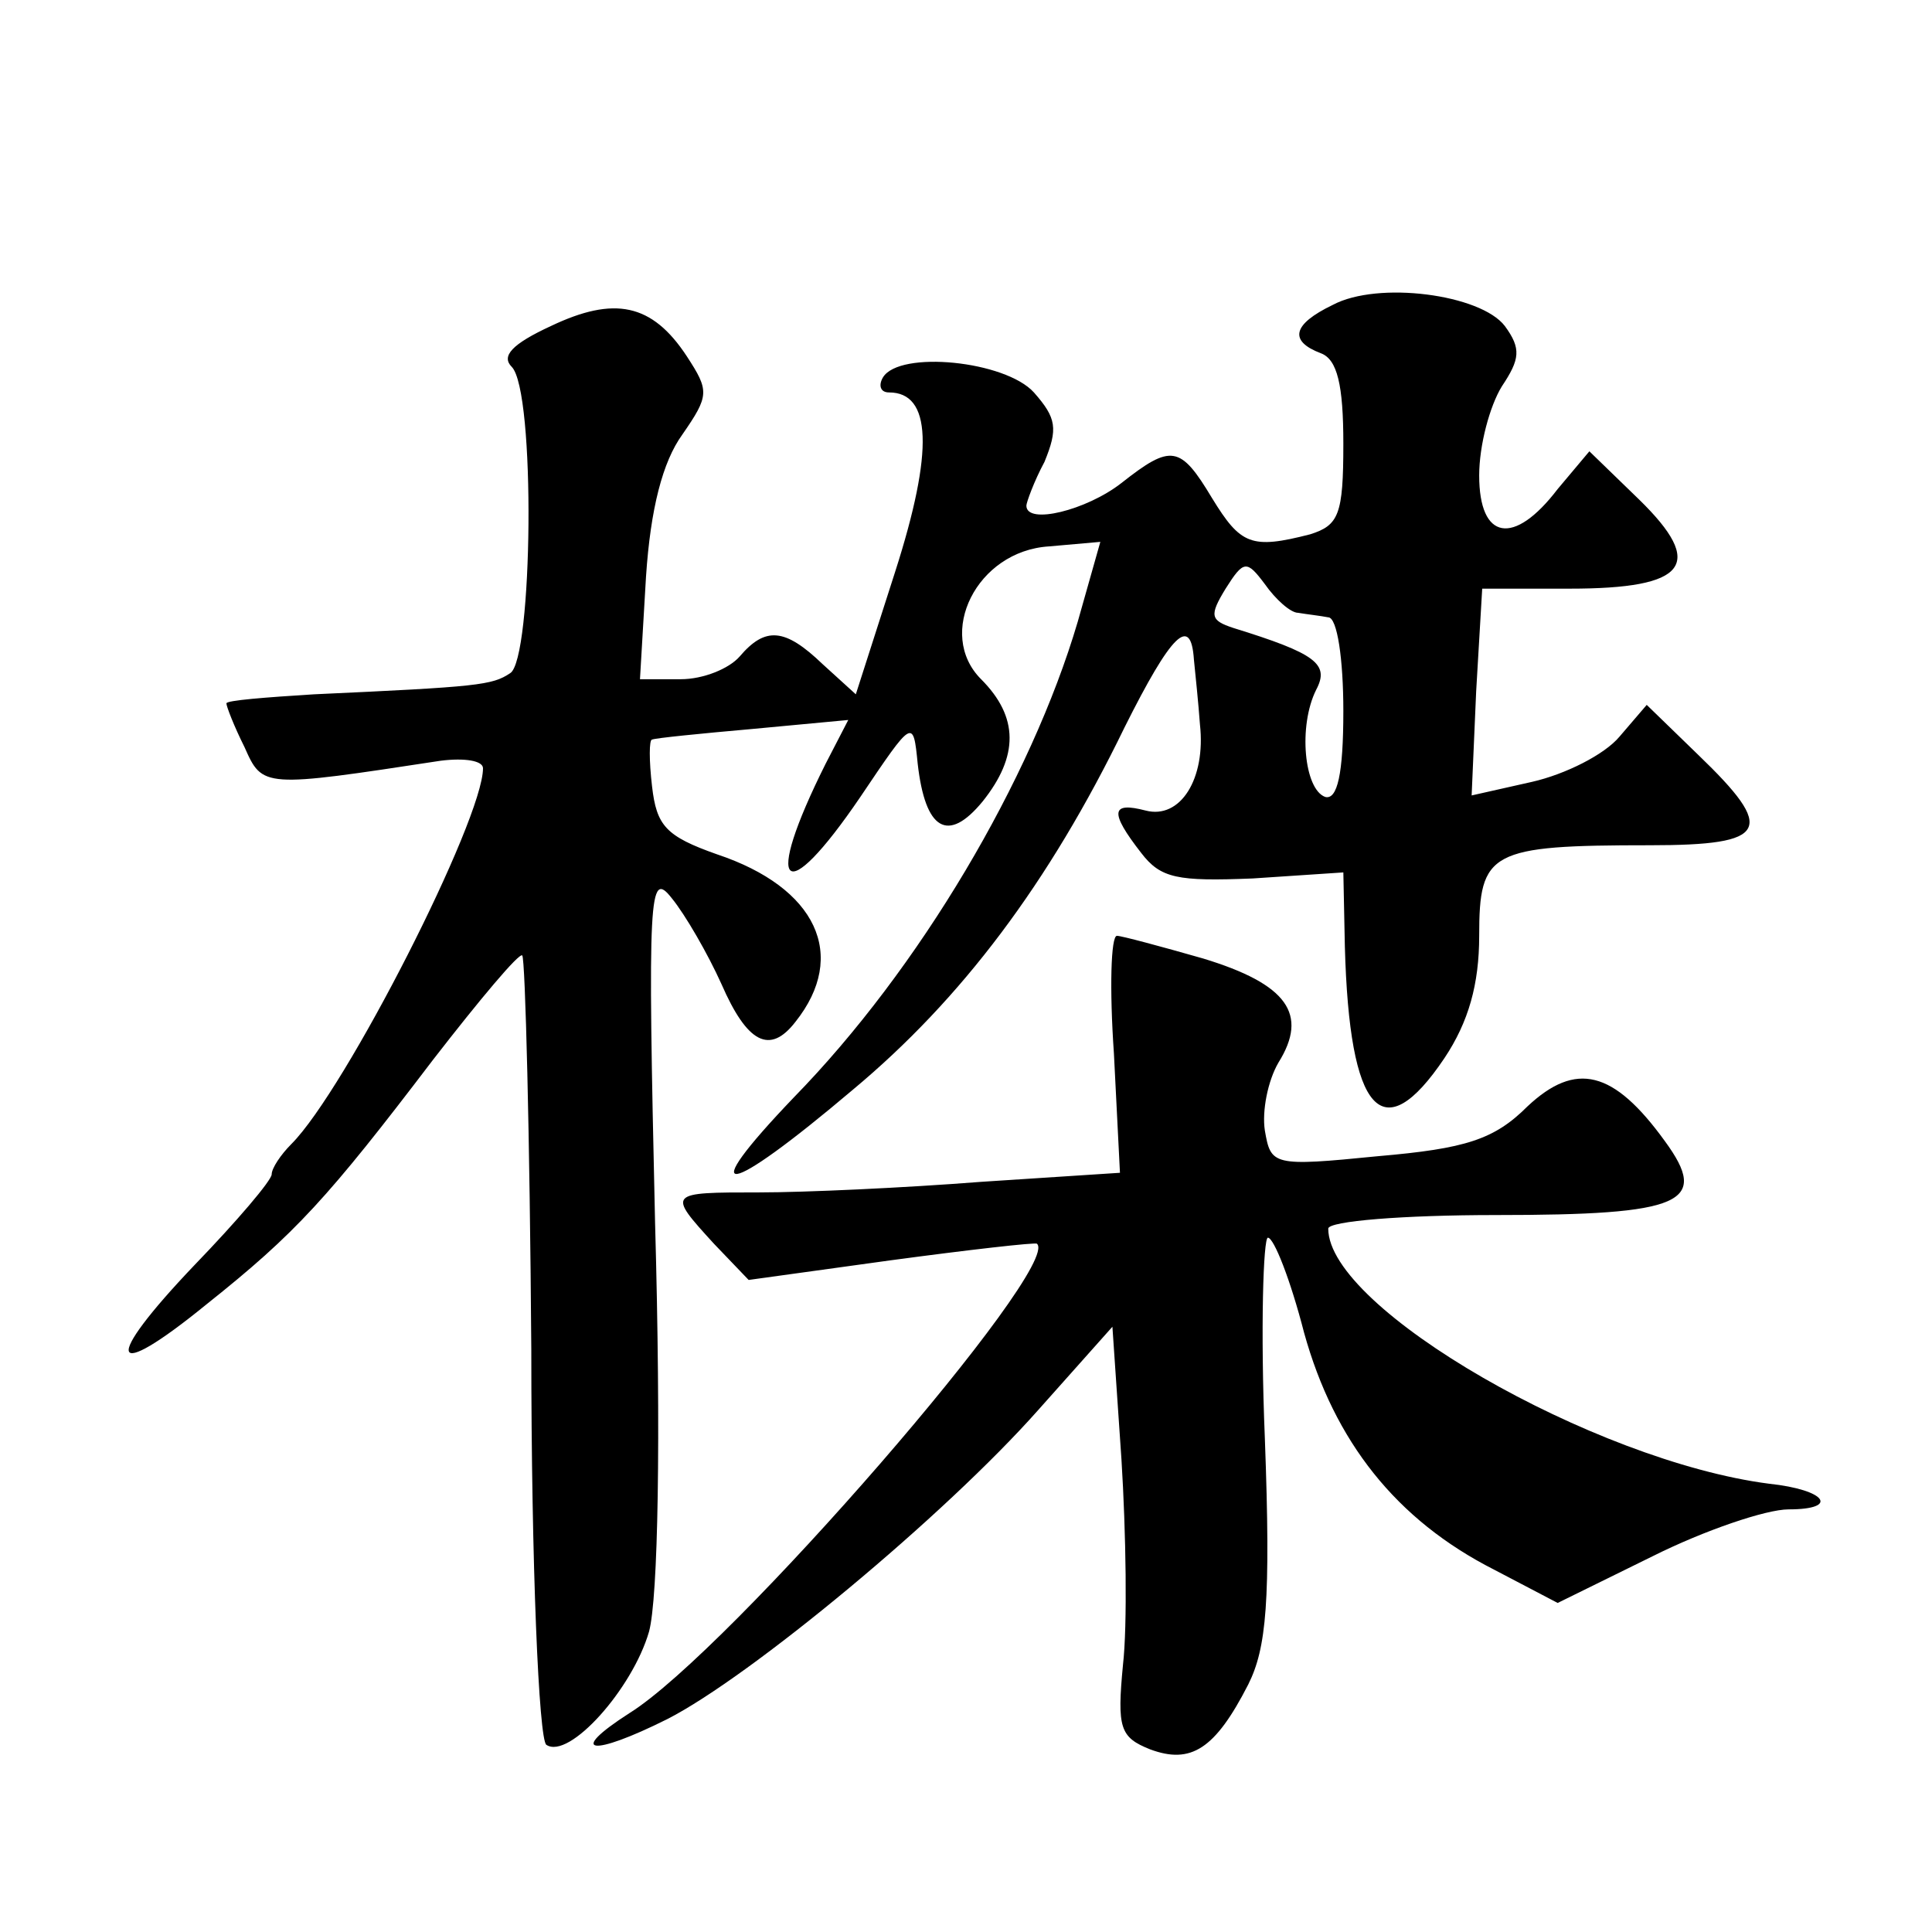
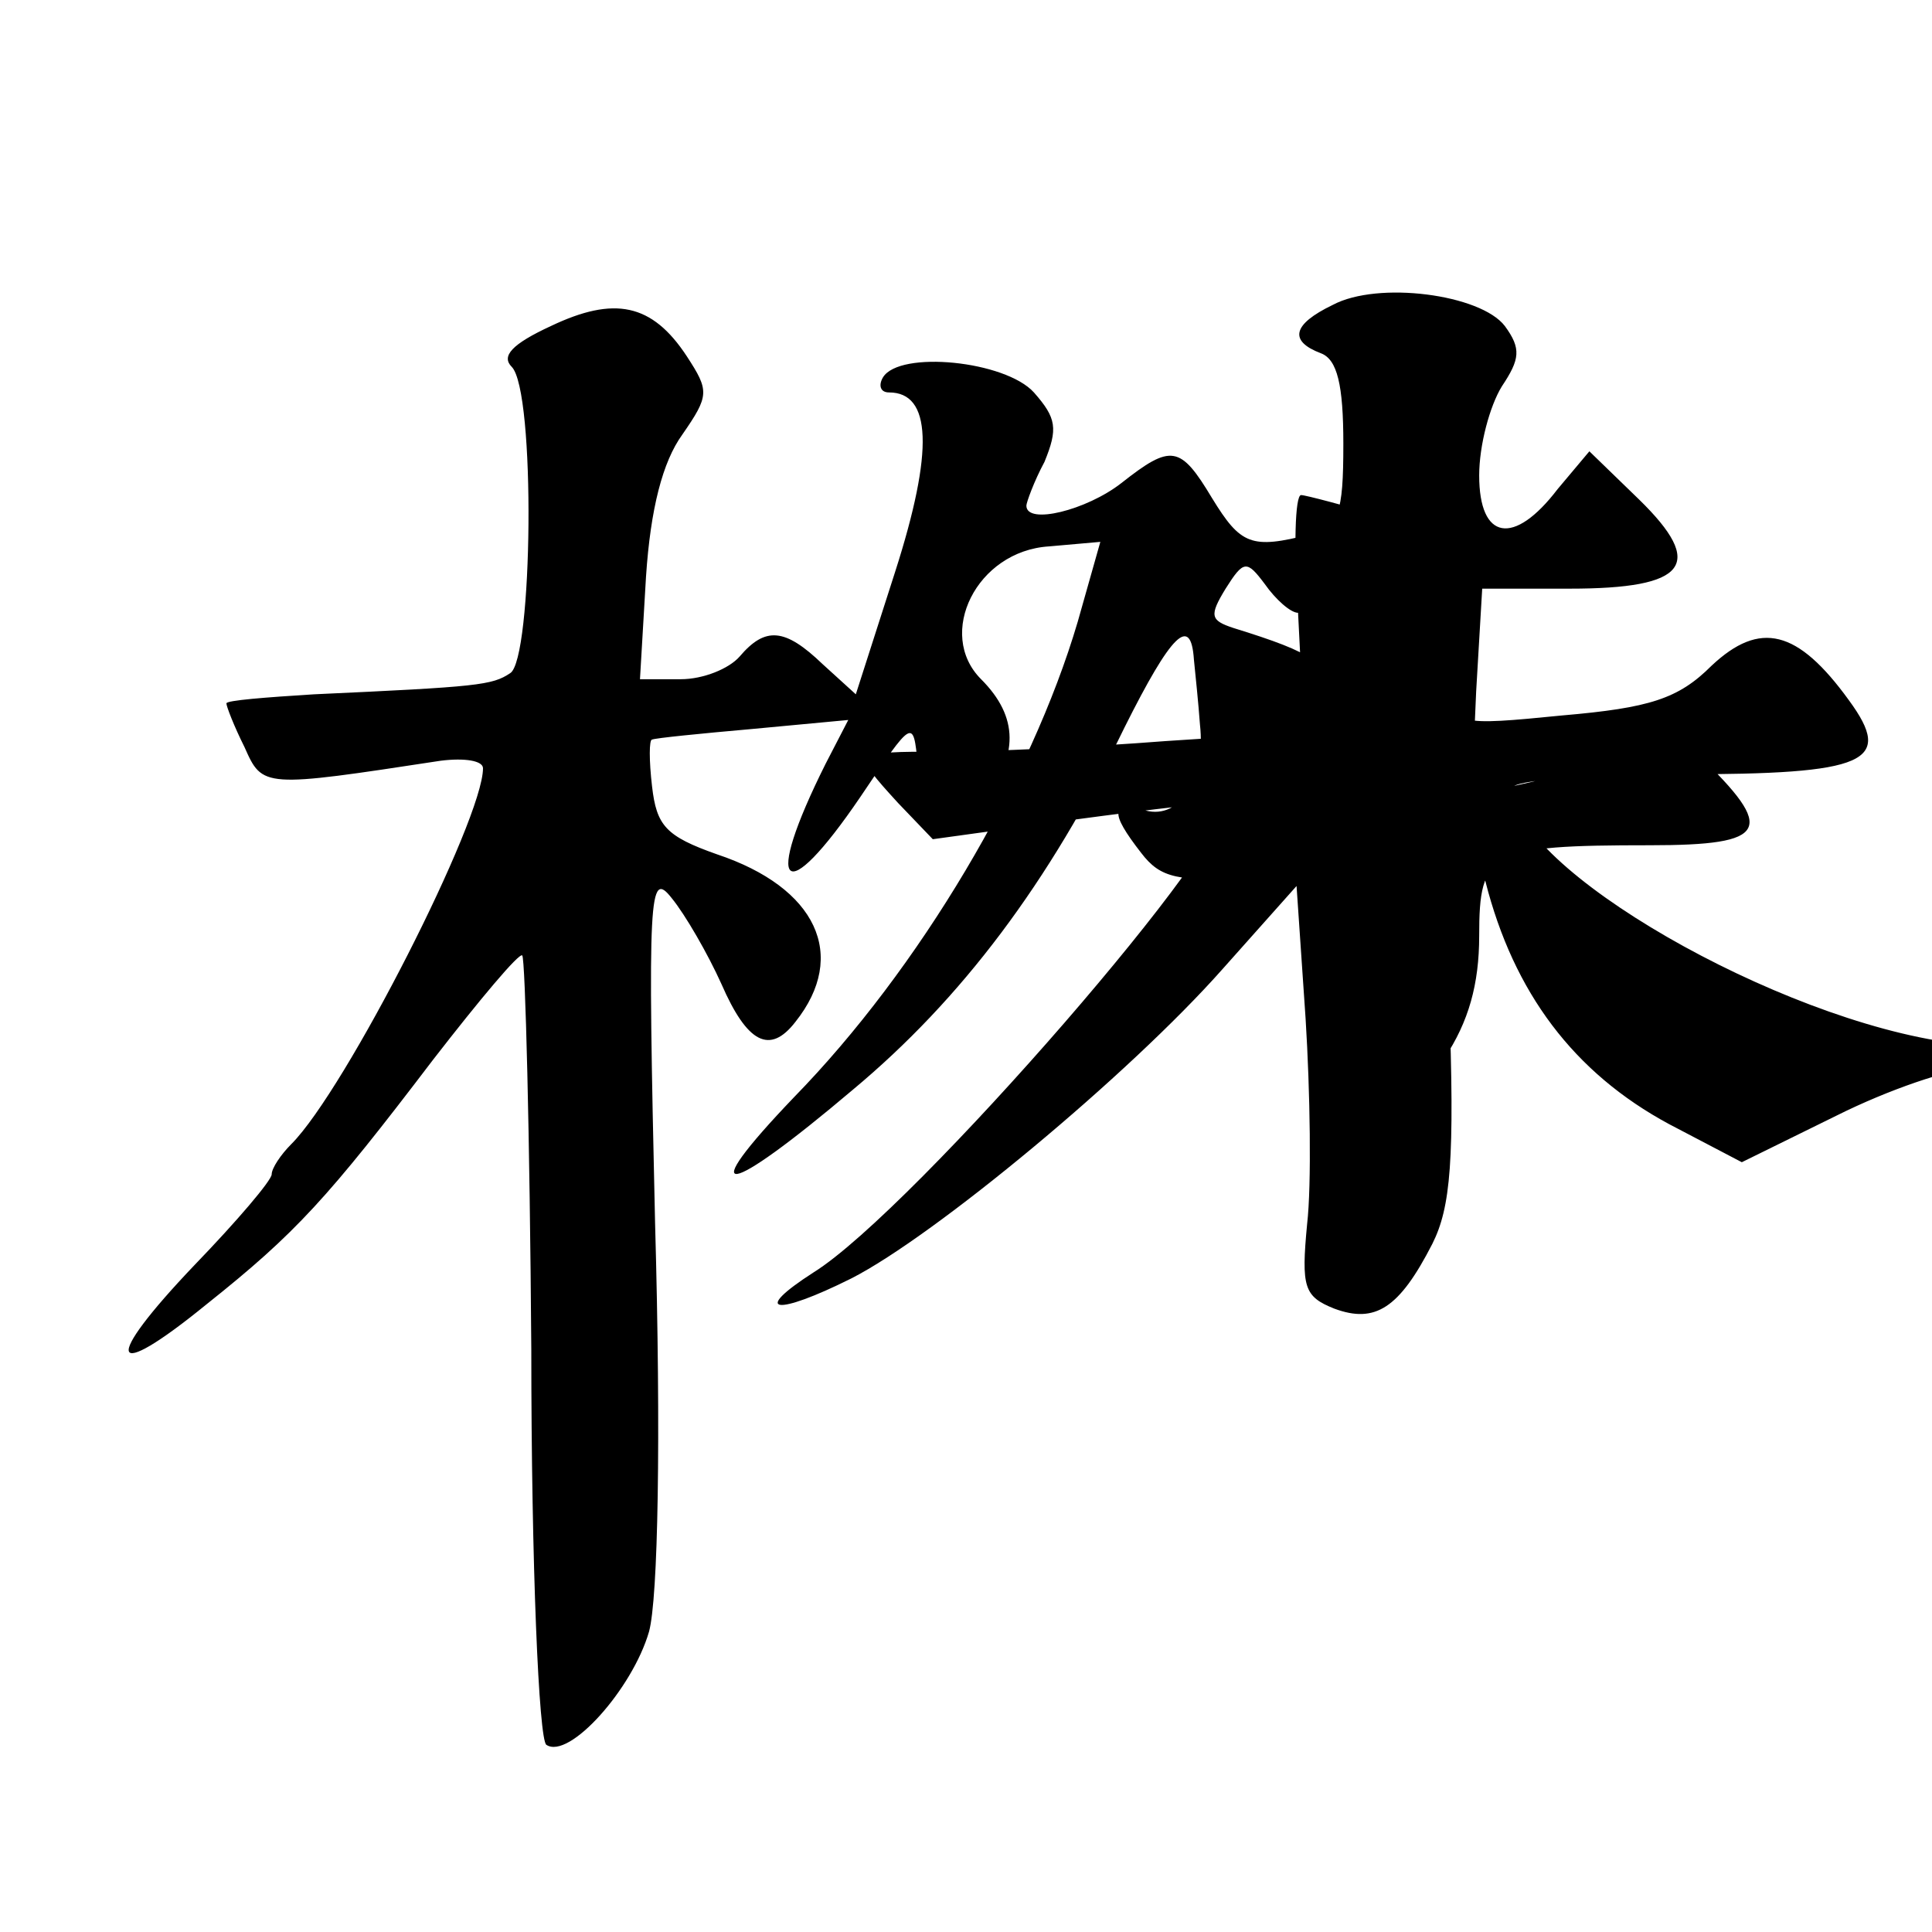
<svg xmlns="http://www.w3.org/2000/svg" version="1.0" width="128pt" height="128pt" viewBox="0 0 128 128" preserveAspectRatio="xMidYMid meet">
  <g transform="translate(0,128) scale(0.1,-0.1)" fill="#0" stroke="none">
-     <path d="M883 1078 c-27 -13 -29 -24 -8 -32 11 -4 15 -21 15 -60 0 -47 -3 -54 -22 -60 -39 -10 -46 -7 -65 24 -21 35 -27 36 -60 10 -23 -18 -63 -28 -63 -15 0 2 5 16 12 29 9 22 8 29 -7 46 -19 21 -89 28 -100 10 -3 -5 -2 -10 4 -10 28 0 30 -38 4 -119 l-26 -81 -22 20 c-25 24 -38 25 -55 5 -7 -8 -24 -15 -39 -15 l-27 0 4 68 c3 45 11 76 24 94 18 26 18 29 3 52 -23 35 -48 40 -90 20 -26 -12 -33 -20 -26 -27 16 -16 14 -194 -1 -203 -12 -8 -21 -9 -130 -14 -32 -2 -58 -4 -58 -6 0 -2 5 -15 12 -29 12 -27 12 -27 130 -9 16 2 28 0 28 -5 0 -34 -91 -213 -127 -249 -7 -7 -13 -16 -13 -20 0 -4 -23 -31 -51 -60 -62 -65 -57 -79 8 -26 59 47 80 70 150 162 31 40 57 71 59 69 2 -2 5 -119 6 -261 0 -143 5 -259 10 -262 15 -10 57 37 68 75 6 22 8 128 4 271 -5 219 -4 234 11 215 9 -11 24 -37 33 -57 17 -39 32 -47 49 -25 35 44 14 89 -52 111 -34 12 -40 19 -43 45 -2 17 -2 31 0 31 2 1 32 4 66 7 l64 6 -15 -29 c-42 -84 -28 -97 23 -22 35 52 35 52 38 22 5 -44 20 -53 43 -25 24 30 24 56 -1 81 -30 30 -3 85 45 88 l34 3 -15 -53 c-31 -105 -105 -230 -188 -315 -67 -70 -46 -67 39 5 72 60 130 137 180 240 31 62 44 75 46 45 1 -10 3 -29 4 -43 4 -36 -13 -63 -36 -57 -23 6 -24 -1 -3 -28 13 -17 24 -19 74 -17 l60 4 1 -49 c3 -111 25 -135 66 -74 16 24 23 49 23 81 0 56 7 60 113 60 79 0 84 10 32 60 l-34 33 -18 -21 c-10 -12 -36 -25 -58 -30 l-40 -9 3 69 4 68 58 0 c78 0 90 16 46 59 l-33 32 -21 -25 c-29 -38 -52 -34 -52 9 0 20 7 46 15 59 12 18 13 25 2 40 -16 21 -84 30 -114 14z m-23 -204 c6 -1 15 -2 20 -3 6 0 10 -28 10 -62 0 -42 -4 -59 -12 -57 -14 5 -18 47 -6 71 9 17 0 24 -55 41 -15 5 -16 8 -5 26 12 19 14 19 26 3 7 -10 17 -19 22 -19z M738 582 l4 -79 -92 -6 c-51 -4 -117 -7 -147 -7 -61 0 -61 0 -30 -34 l23 -24 94 13 c52 7 96 12 97 11 17 -15 -204 -270 -270 -311 -42 -27 -25 -29 25 -4 55 28 184 135 246 205 l49 55 6 -88 c3 -48 4 -110 1 -136 -4 -42 -2 -48 18 -56 27 -10 43 0 65 43 12 24 15 55 11 163 -3 73 -1 133 2 133 4 0 15 -28 24 -63 20 -72 61 -124 126 -157 l42 -22 63 31 c34 17 75 31 90 31 34 0 25 13 -13 17 -116 15 -292 116 -292 169 0 5 50 9 111 9 124 0 142 8 112 49 -34 47 -59 53 -91 23 -22 -22 -41 -28 -99 -33 -70 -7 -71 -6 -75 17 -2 13 2 33 9 45 20 32 6 52 -50 69 -28 8 -54 15 -57 15 -4 0 -5 -35 -2 -78z" />
+     <path d="M883 1078 c-27 -13 -29 -24 -8 -32 11 -4 15 -21 15 -60 0 -47 -3 -54 -22 -60 -39 -10 -46 -7 -65 24 -21 35 -27 36 -60 10 -23 -18 -63 -28 -63 -15 0 2 5 16 12 29 9 22 8 29 -7 46 -19 21 -89 28 -100 10 -3 -5 -2 -10 4 -10 28 0 30 -38 4 -119 l-26 -81 -22 20 c-25 24 -38 25 -55 5 -7 -8 -24 -15 -39 -15 l-27 0 4 68 c3 45 11 76 24 94 18 26 18 29 3 52 -23 35 -48 40 -90 20 -26 -12 -33 -20 -26 -27 16 -16 14 -194 -1 -203 -12 -8 -21 -9 -130 -14 -32 -2 -58 -4 -58 -6 0 -2 5 -15 12 -29 12 -27 12 -27 130 -9 16 2 28 0 28 -5 0 -34 -91 -213 -127 -249 -7 -7 -13 -16 -13 -20 0 -4 -23 -31 -51 -60 -62 -65 -57 -79 8 -26 59 47 80 70 150 162 31 40 57 71 59 69 2 -2 5 -119 6 -261 0 -143 5 -259 10 -262 15 -10 57 37 68 75 6 22 8 128 4 271 -5 219 -4 234 11 215 9 -11 24 -37 33 -57 17 -39 32 -47 49 -25 35 44 14 89 -52 111 -34 12 -40 19 -43 45 -2 17 -2 31 0 31 2 1 32 4 66 7 l64 6 -15 -29 c-42 -84 -28 -97 23 -22 35 52 35 52 38 22 5 -44 20 -53 43 -25 24 30 24 56 -1 81 -30 30 -3 85 45 88 l34 3 -15 -53 c-31 -105 -105 -230 -188 -315 -67 -70 -46 -67 39 5 72 60 130 137 180 240 31 62 44 75 46 45 1 -10 3 -29 4 -43 4 -36 -13 -63 -36 -57 -23 6 -24 -1 -3 -28 13 -17 24 -19 74 -17 l60 4 1 -49 c3 -111 25 -135 66 -74 16 24 23 49 23 81 0 56 7 60 113 60 79 0 84 10 32 60 l-34 33 -18 -21 c-10 -12 -36 -25 -58 -30 l-40 -9 3 69 4 68 58 0 c78 0 90 16 46 59 l-33 32 -21 -25 c-29 -38 -52 -34 -52 9 0 20 7 46 15 59 12 18 13 25 2 40 -16 21 -84 30 -114 14z m-23 -204 c6 -1 15 -2 20 -3 6 0 10 -28 10 -62 0 -42 -4 -59 -12 -57 -14 5 -18 47 -6 71 9 17 0 24 -55 41 -15 5 -16 8 -5 26 12 19 14 19 26 3 7 -10 17 -19 22 -19z l4 -79 -92 -6 c-51 -4 -117 -7 -147 -7 -61 0 -61 0 -30 -34 l23 -24 94 13 c52 7 96 12 97 11 17 -15 -204 -270 -270 -311 -42 -27 -25 -29 25 -4 55 28 184 135 246 205 l49 55 6 -88 c3 -48 4 -110 1 -136 -4 -42 -2 -48 18 -56 27 -10 43 0 65 43 12 24 15 55 11 163 -3 73 -1 133 2 133 4 0 15 -28 24 -63 20 -72 61 -124 126 -157 l42 -22 63 31 c34 17 75 31 90 31 34 0 25 13 -13 17 -116 15 -292 116 -292 169 0 5 50 9 111 9 124 0 142 8 112 49 -34 47 -59 53 -91 23 -22 -22 -41 -28 -99 -33 -70 -7 -71 -6 -75 17 -2 13 2 33 9 45 20 32 6 52 -50 69 -28 8 -54 15 -57 15 -4 0 -5 -35 -2 -78z" />
  </g>
</svg>